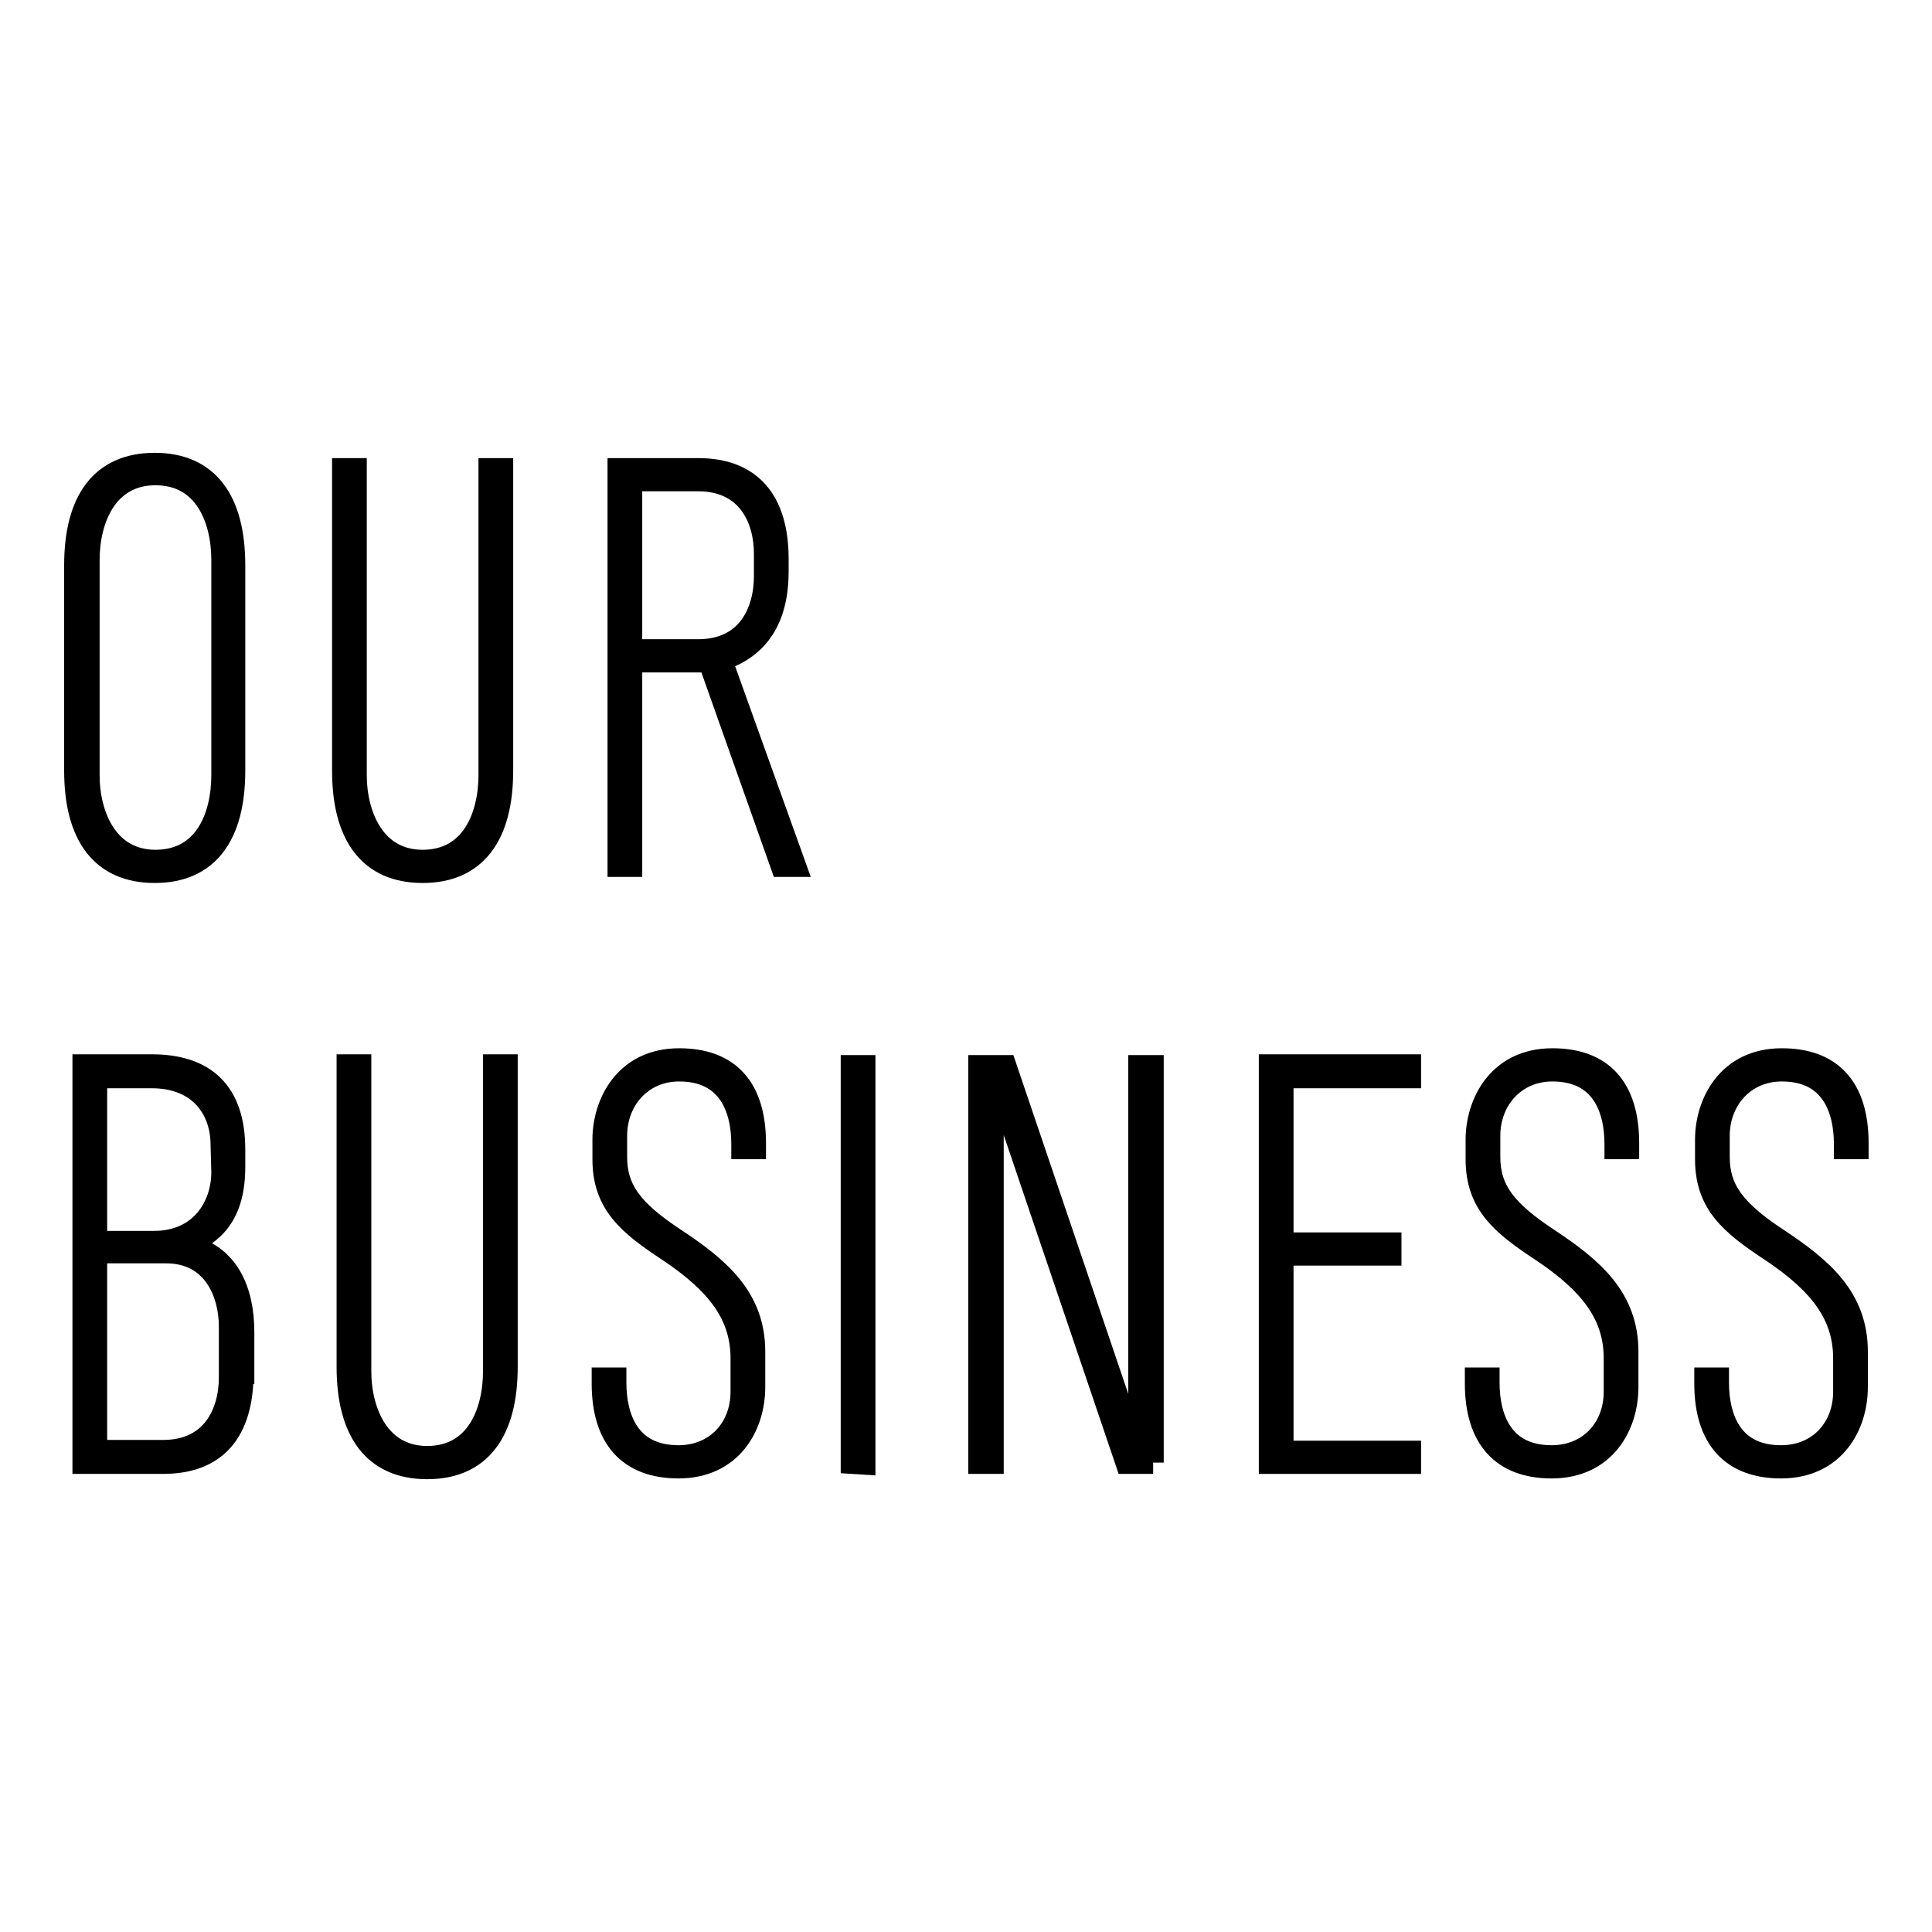
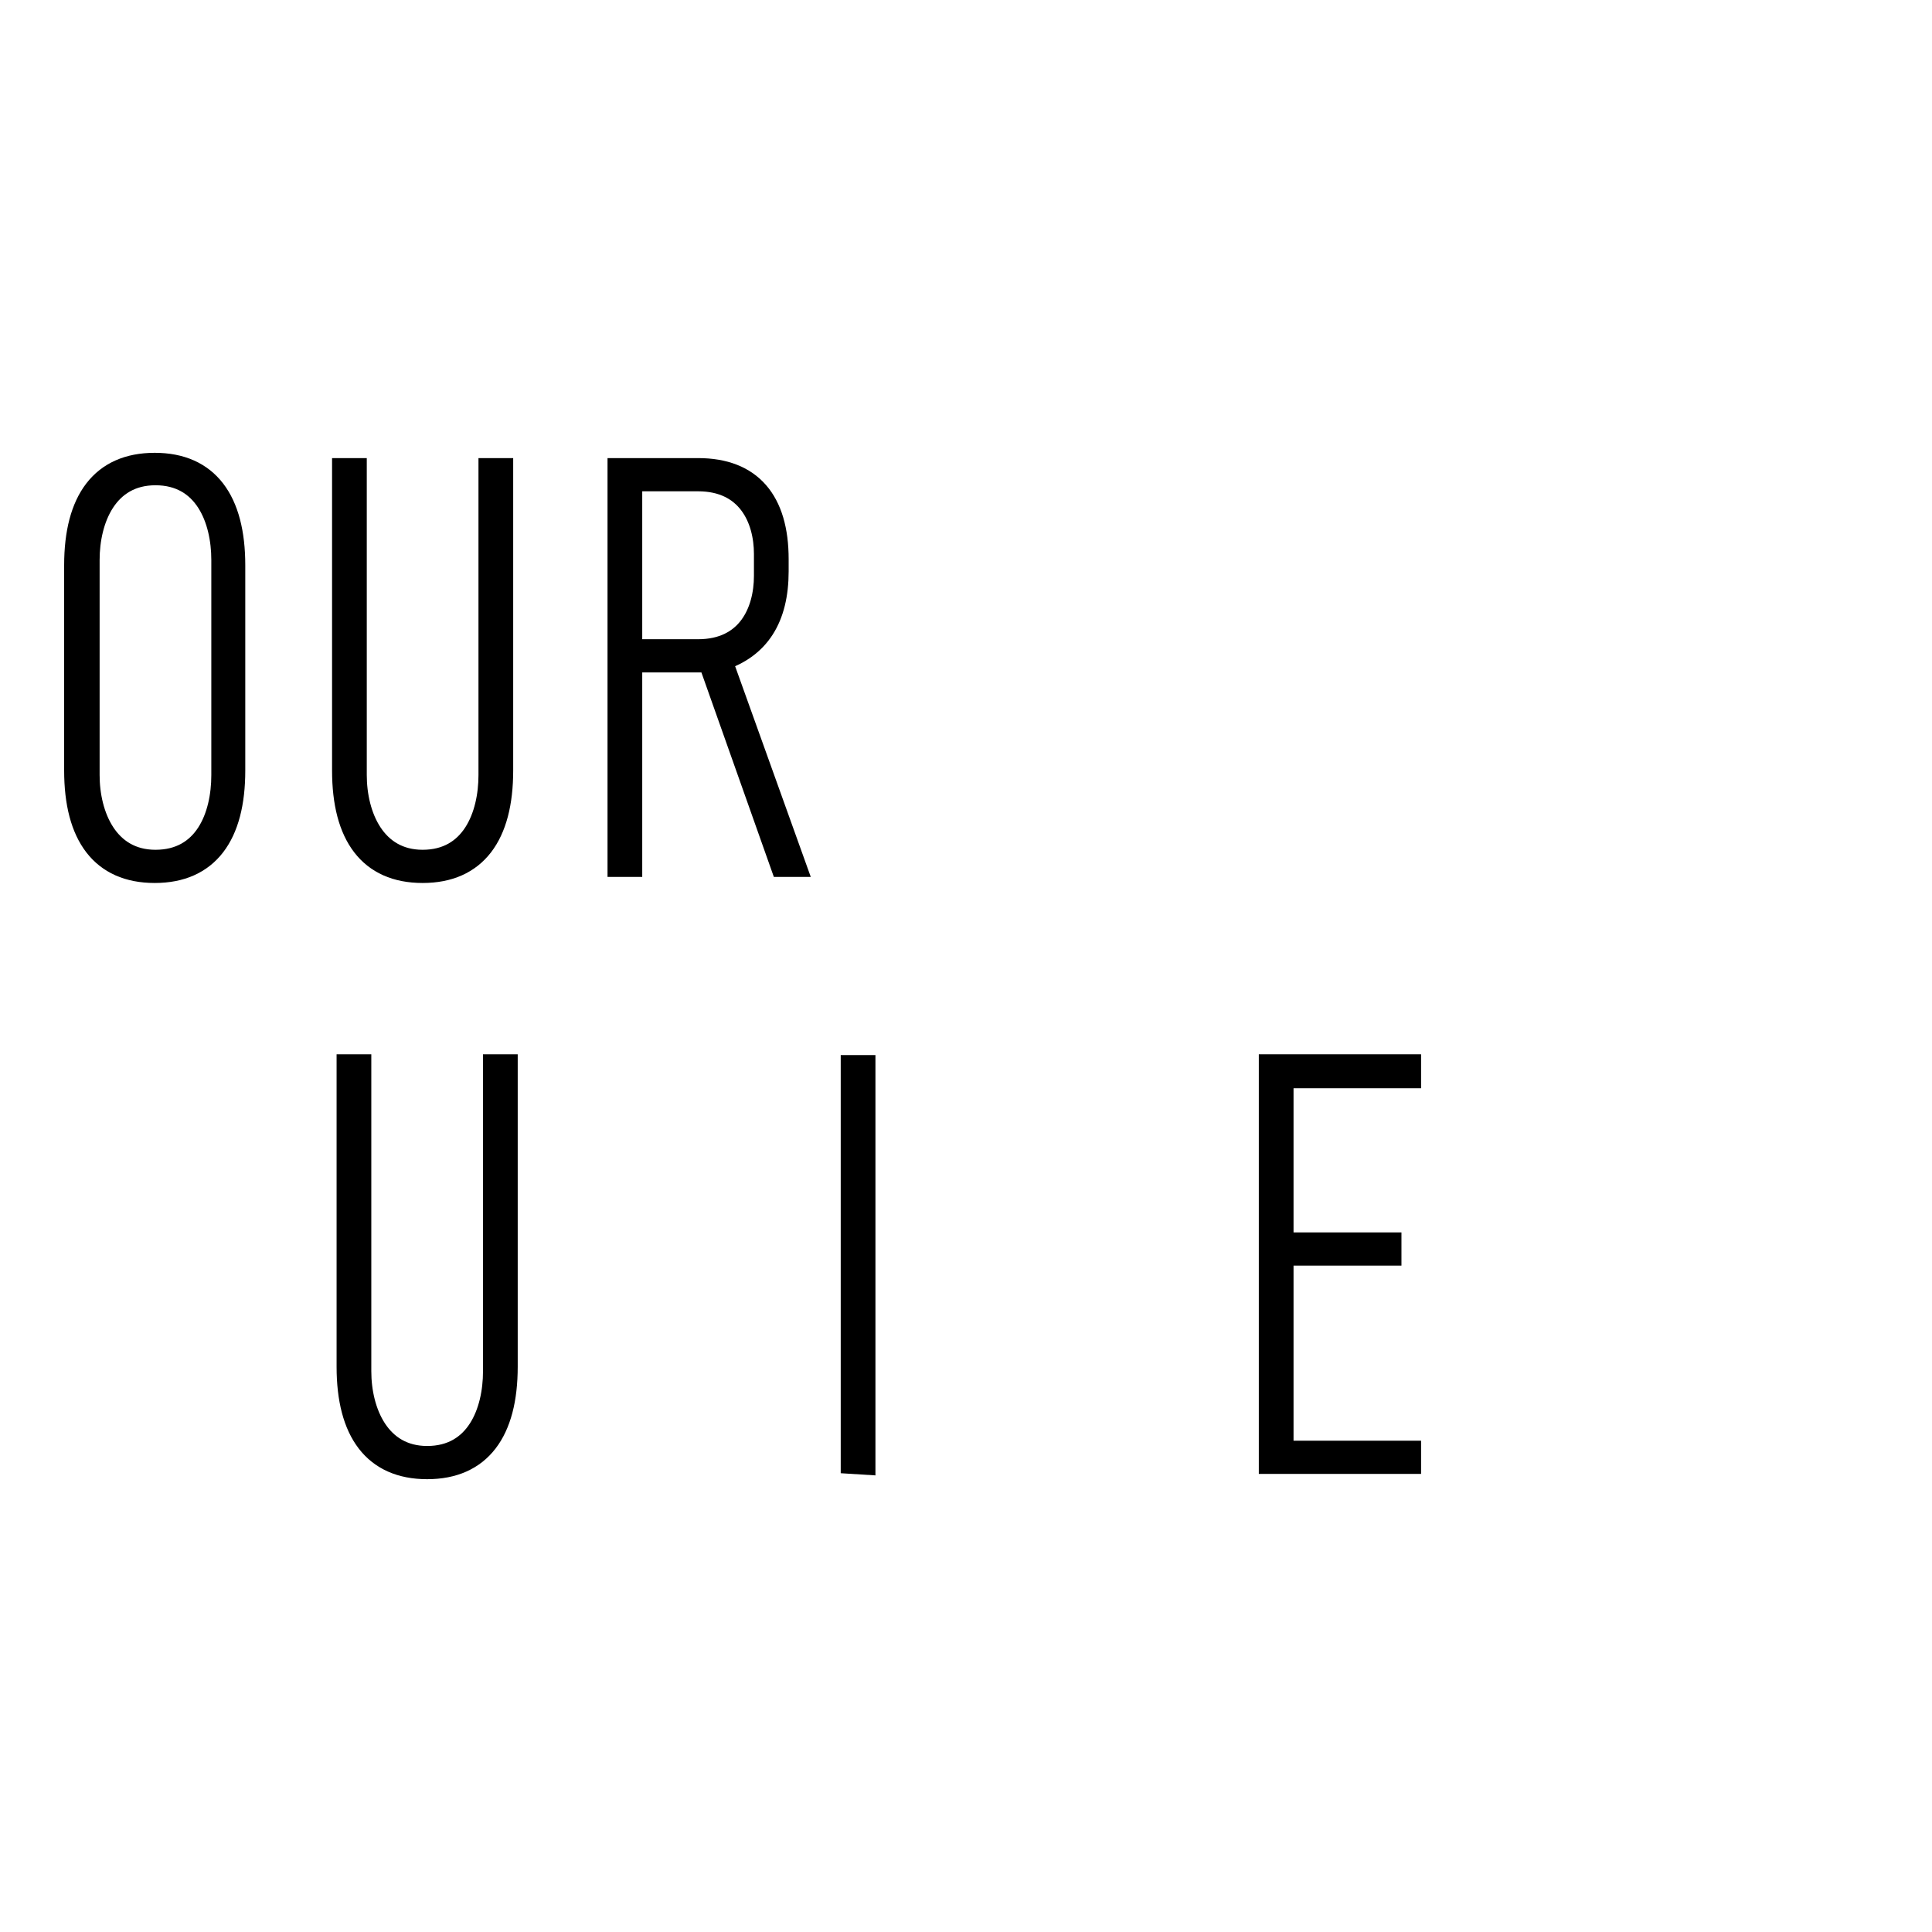
<svg xmlns="http://www.w3.org/2000/svg" version="1.1" x="0px" y="0px" viewBox="0 0 256 256" enable-background="new 0 0 256 256" xml:space="preserve">
  <g>
    <g>
      <path stroke-width="3" fill-opacity="0" stroke="#000000" d="M31,102.1c0,8.6-3.5,13.4-10.5,13.4c-7,0-10.5-4.8-10.5-13.4V74.9c0-8.6,3.5-13.4,10.5-13.4c7,0,10.5,4.8,10.5,13.4V102.1z M29.5,74.2c0-5.4-2.3-11.4-8.9-11.4c-6.5,0-8.9,6-8.9,11.4v28.5c0,5.4,2.5,11.4,8.9,11.4c6.6,0,8.9-5.9,8.9-11.4V74.2z" />
      <path stroke-width="3" fill-opacity="0" stroke="#000000" d="M66.5,62.2v39.9c0,8.6-3.5,13.4-10.5,13.4c-7,0-10.5-4.8-10.5-13.4V62.2h1.6v40.5c0,5.4,2.5,11.4,8.9,11.4c6.6,0,8.9-6,8.9-11.4V62.2H66.5z" />
      <path stroke-width="3" fill-opacity="0" stroke="#000000" d="M103,75.7c0,6.2-2.5,10.1-7.5,11.7l9.8,27.3h-1.7L94,87.6H83.6v27.1H82V62.2h10.5c7,0,10.5,4.2,10.5,11.9L103,75.7L103,75.7z M101.4,73.4c0-4.7-2.3-9.8-8.9-9.8h-8.9v22.6h8.9c6.6,0,8.9-5.1,8.9-9.9V73.4z" />
-       <path stroke-width="3" fill-opacity="0" stroke="#000000" d="M32.1,181.9c0,7.8-3.5,11.9-10.5,11.9H11.1v-52.6h9c7,0,10.9,3.5,10.9,11.1v2.3c0,6.3-2.7,8.9-6.6,10.4c5.9,1.1,7.8,6.2,7.8,11.5V181.9z M29.4,151.7c0-4.7-2.9-9-9.3-9h-7.4v21.9h7.7c6.2,0,9.1-4.7,9.1-9.3L29.4,151.7L29.4,151.7z M30.5,175.8c0-4.5-2.2-9.9-8.5-9.9h-9.3v26.4h8.9c6.6,0,8.9-5.1,8.9-9.8V175.8L30.5,175.8z" />
      <path stroke-width="3" fill-opacity="0" stroke="#000000" d="M67.1,141.2v39.9c0,8.6-3.5,13.4-10.5,13.4c-7,0-10.5-4.8-10.5-13.4v-39.9h1.6v40.5c0,5.4,2.5,11.4,8.9,11.4c6.6,0,8.9-6,8.9-11.4v-40.5H67.1z" />
-       <path stroke-width="3" fill-opacity="0" stroke="#000000" d="M80,151c0-4.7,2.8-10.6,10-10.6c6.5,0,10,3.7,10,11.1v0.6h-1.6v-0.5c0-4.7-1.8-9.8-8.4-9.8c-5,0-8.4,3.9-8.4,8.7v2.8c0,4.4,2.2,7.2,7.8,10.9c5.9,3.9,10.5,7.8,10.5,14.9v4.7c0,5.1-3,10.6-10,10.6c-6.5,0-10-3.8-10-11.1v-0.6h1.6v0.5c0,4.7,1.8,9.8,8.4,9.8c5,0,8.4-3.7,8.4-8.6V180c0-5.7-3.1-9.9-9.7-14.3c-5.3-3.5-8.6-6.2-8.6-12.1V151z" />
      <path stroke-width="3" fill-opacity="0" stroke="#000000" d="M112.9,193.8v-52.5h1.6v52.6L112.9,193.8L112.9,193.8z" />
-       <path stroke-width="3" fill-opacity="0" stroke="#000000" d="M152.8,193.8h-3.5l-17.6-51.9h-0.2v51.9h-1.7v-52.5h3.4l17.6,51.9h0.2v-51.9h1.7V193.8L152.8,193.8z" />
      <path stroke-width="3" fill-opacity="0" stroke="#000000" d="M186.8,142.7h-16.9v22.1h14.3v1.4h-14.3v26.2h16.9v1.4h-18.5v-52.6h18.5V142.7L186.8,142.7z" />
-       <path stroke-width="3" fill-opacity="0" stroke="#000000" d="M195.7,151c0-4.7,2.8-10.6,10-10.6c6.5,0,10,3.7,10,11.1v0.6h-1.6v-0.5c0-4.7-1.8-9.8-8.4-9.8c-5,0-8.4,3.9-8.4,8.7v2.8c0,4.4,2.2,7.2,7.8,10.9c5.9,3.9,10.5,7.8,10.5,14.9v4.7c0,5.1-3,10.6-10,10.6c-6.5,0-10-3.8-10-11.1v-0.6h1.6v0.5c0,4.7,1.8,9.8,8.4,9.8c5,0,8.4-3.7,8.4-8.6V180c0-5.7-3.1-9.9-9.7-14.3c-5.3-3.5-8.6-6.2-8.6-12.1V151z" />
-       <path stroke-width="3" fill-opacity="0" stroke="#000000" d="M226.1,151c0-4.7,2.8-10.6,10-10.6c6.5,0,10,3.7,10,11.1v0.6h-1.6v-0.5c0-4.7-1.8-9.8-8.4-9.8c-5,0-8.4,3.9-8.4,8.7v2.8c0,4.4,2.2,7.2,7.8,10.9c5.9,3.9,10.5,7.8,10.5,14.9v4.7c0,5.1-3,10.6-10,10.6c-6.5,0-10-3.8-10-11.1v-0.6h1.6v0.5c0,4.7,1.8,9.8,8.4,9.8c5,0,8.4-3.7,8.4-8.6V180c0-5.7-3.1-9.9-9.7-14.3c-5.3-3.5-8.6-6.2-8.6-12.1V151z" />
    </g>
  </g>
</svg>